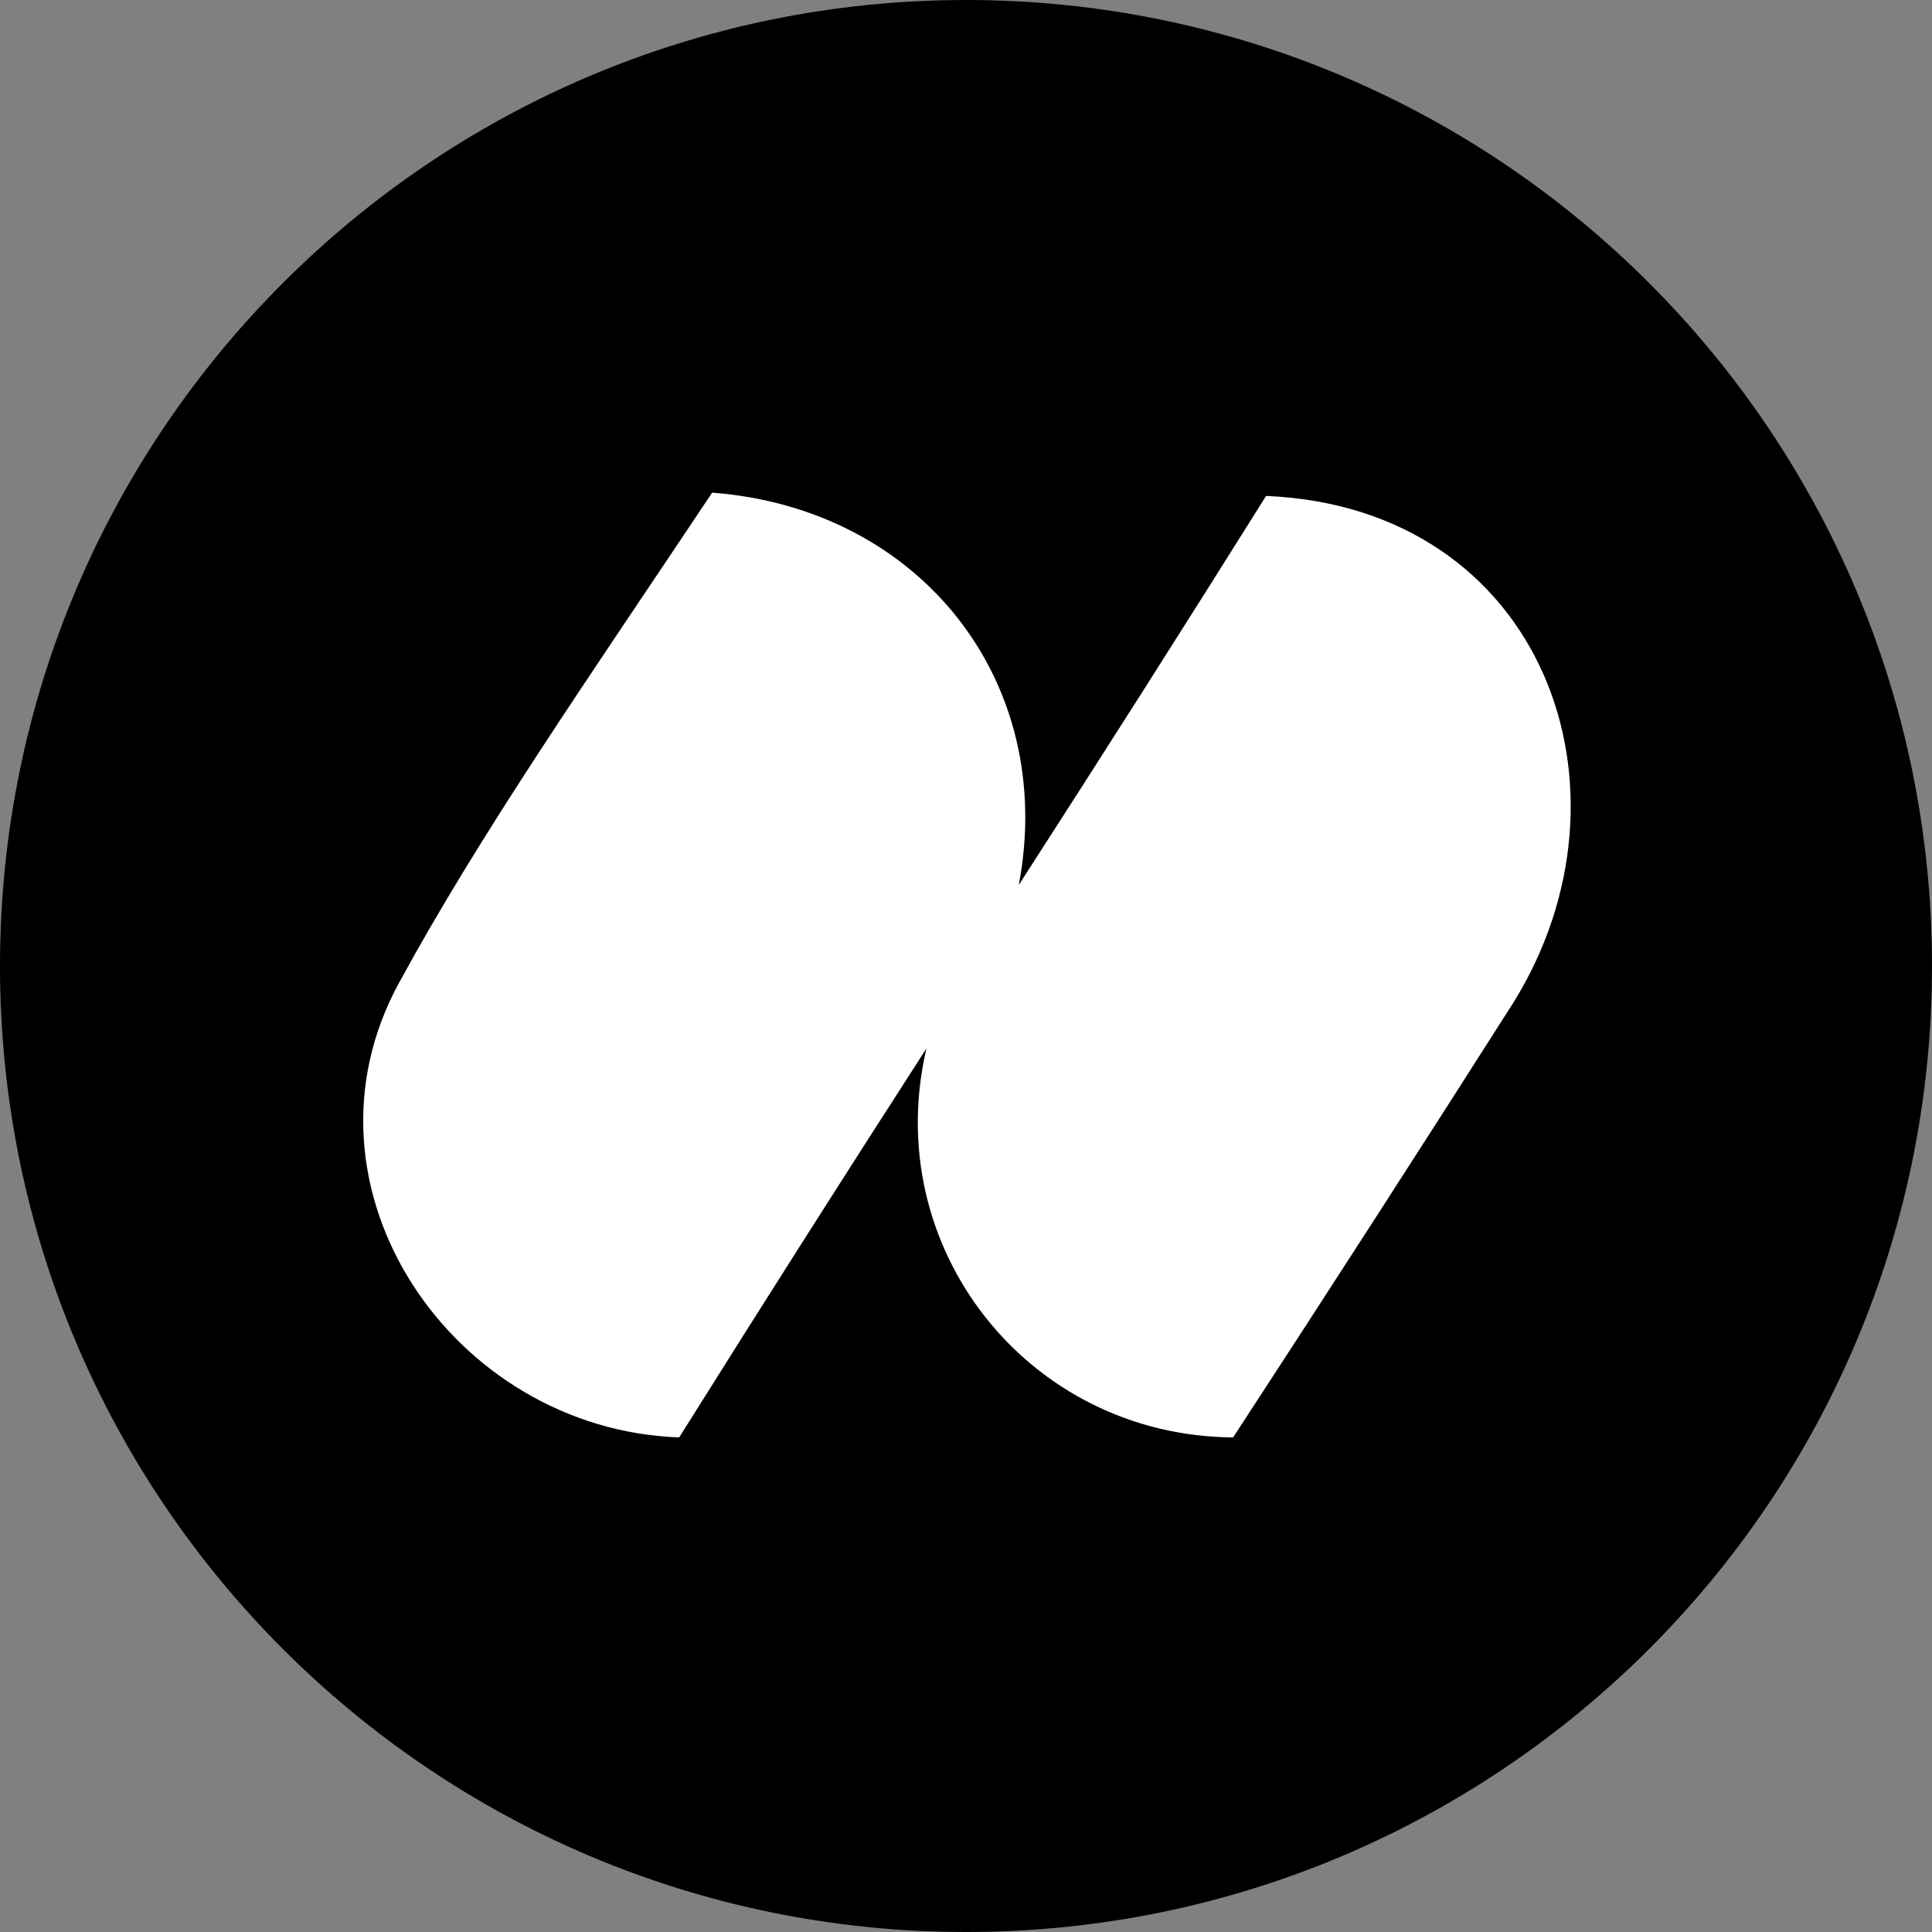
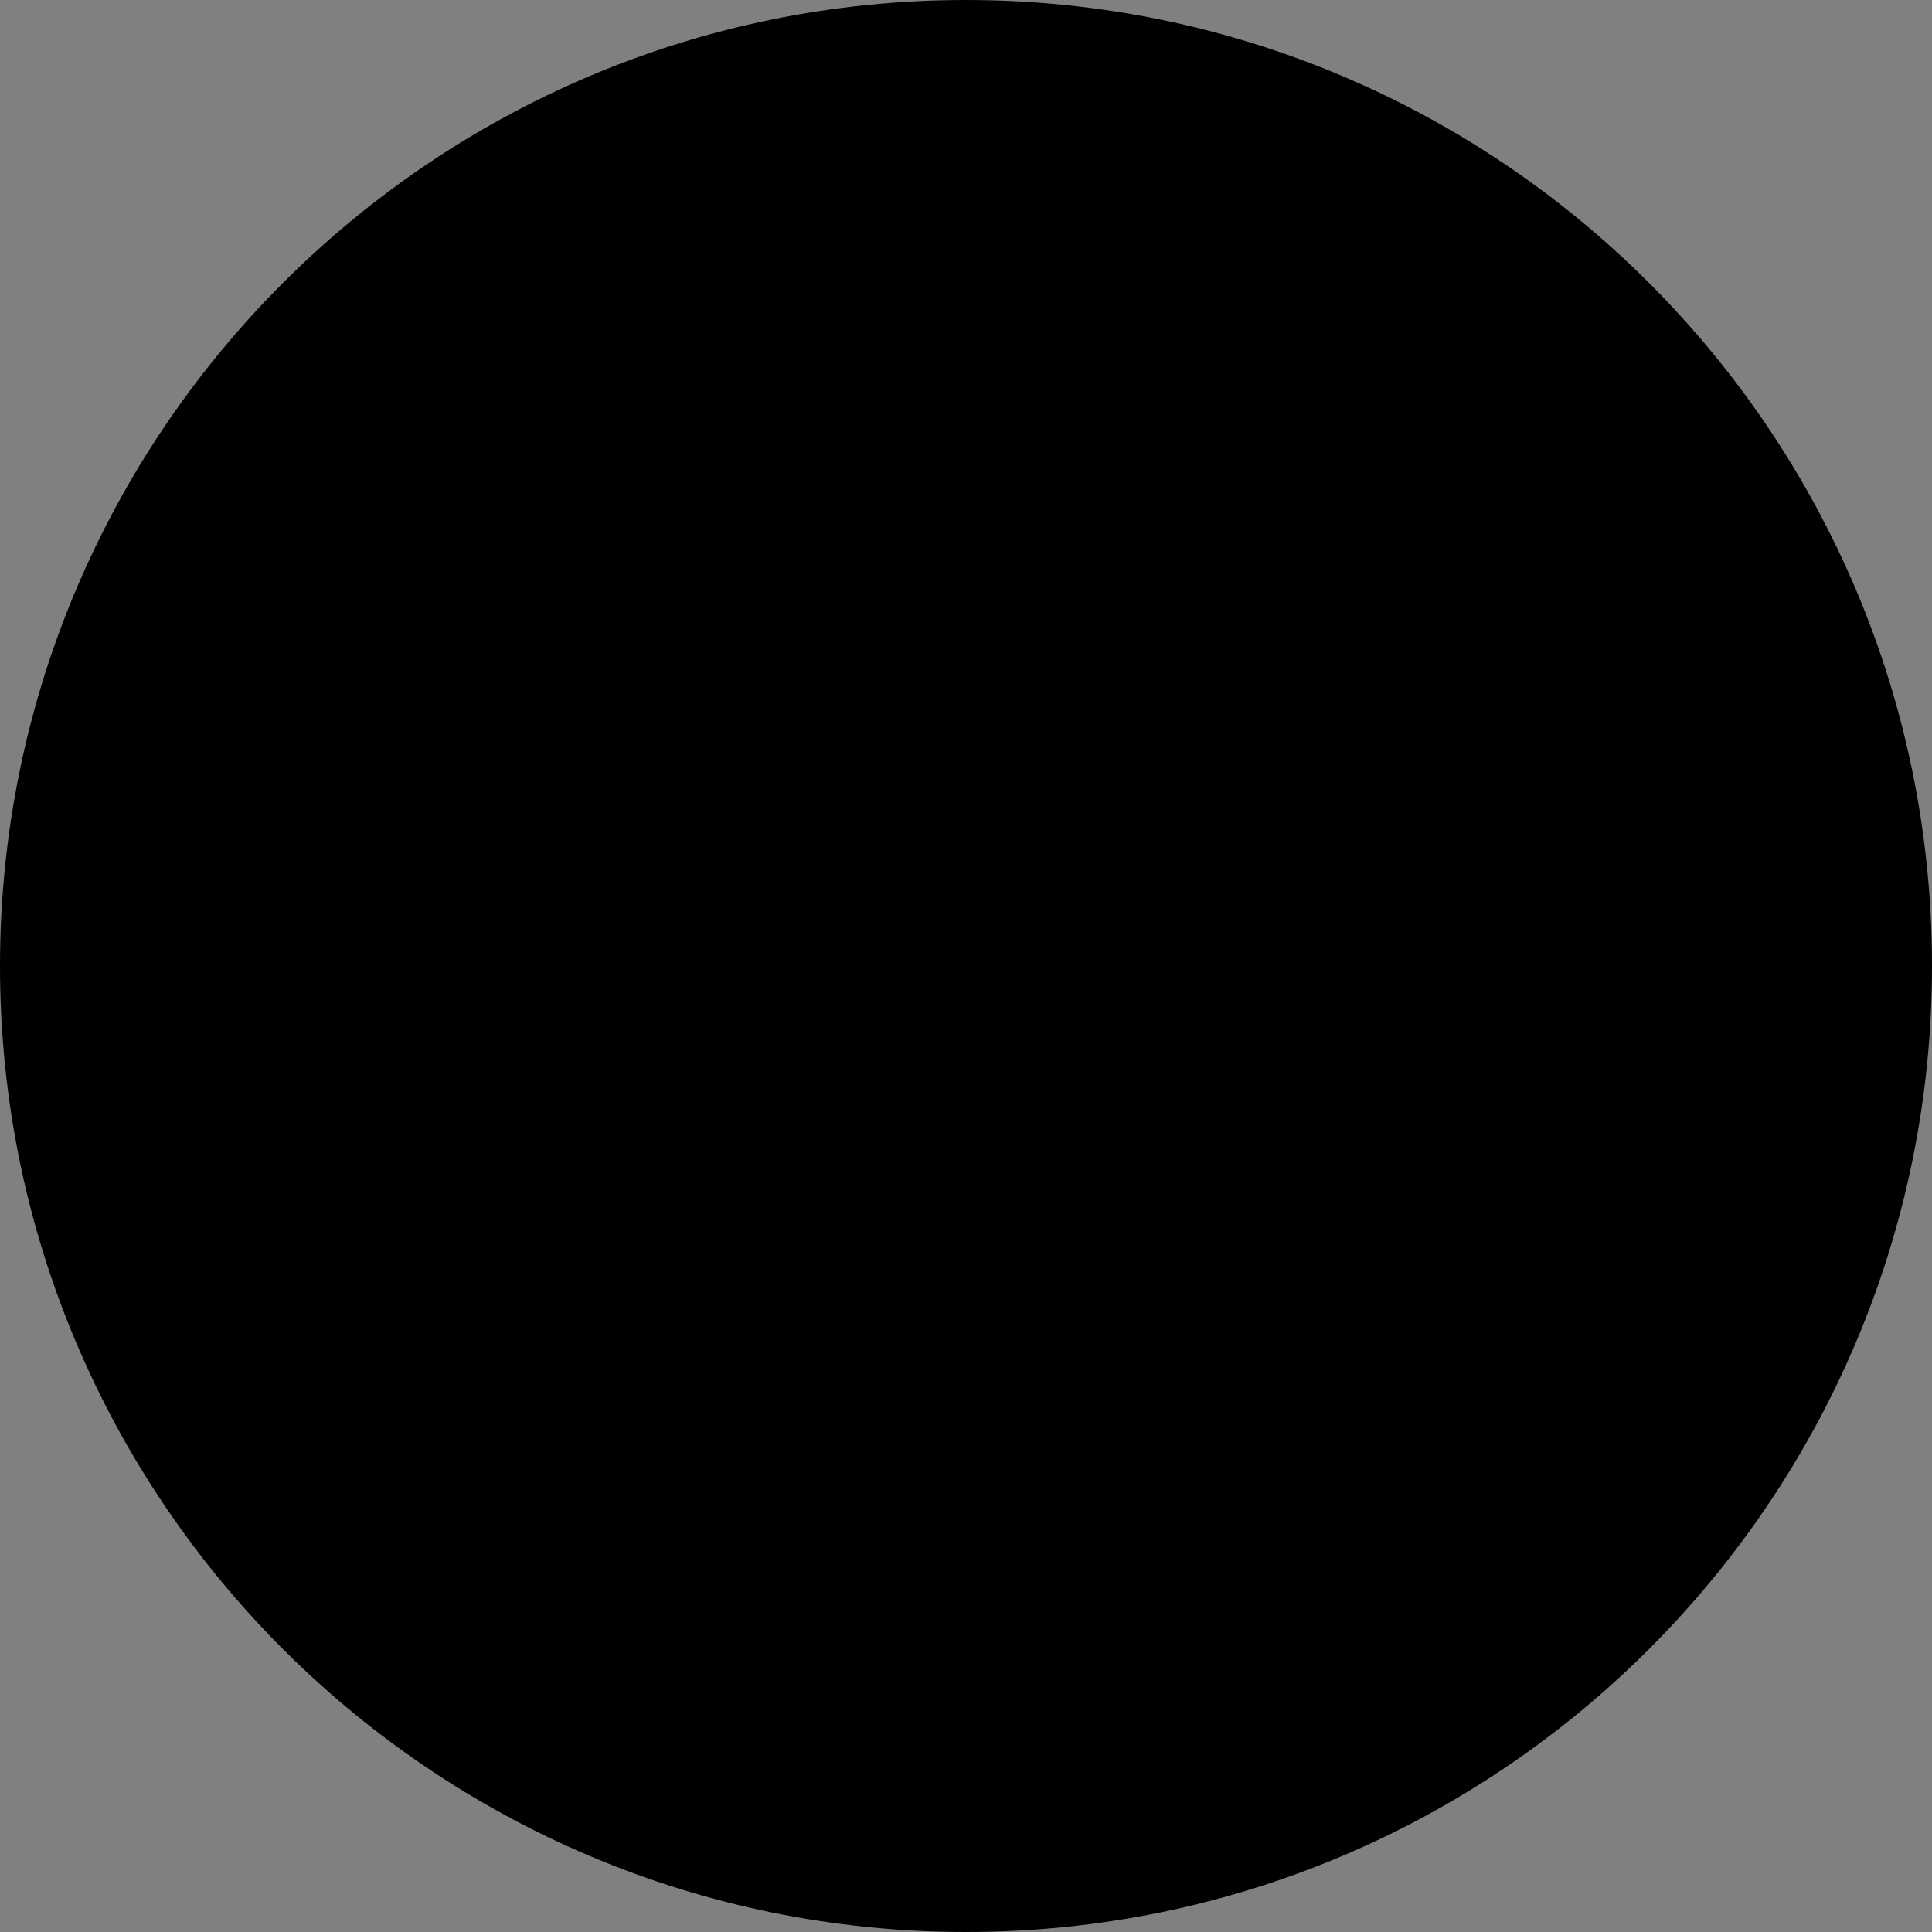
<svg xmlns="http://www.w3.org/2000/svg" width="150" height="150" viewBox="0 0 150 150" fill="none">
  <rect x="0" y="0" width="150" height="150" fill="#808080" stroke="none" />
  <path d="M0 75C0 33.579 33.579 0 75 0V0C116.421 0 150 33.579 150 75V75C150 116.421 116.421 150 75 150V150C33.579 150 0 116.421 0 75V75Z" fill="black" />
-   <path fill-rule="evenodd" clip-rule="evenodd" d="M55.292 38.25C71.482 39.479 82.084 52.951 79.099 68.707C85.563 58.682 91.963 48.614 98.299 38.504C119.848 39.411 127.754 61.351 117.498 77.844C110.309 89.139 103.056 100.391 95.739 111.6C79.809 111.485 68.299 96.869 71.931 81.397C65.467 91.422 59.068 101.489 52.732 111.6C35.1 110.975 22.325 92.184 30.972 76.321C37.32 64.675 45.436 53.013 55.292 38.25Z" fill="white" />
</svg>